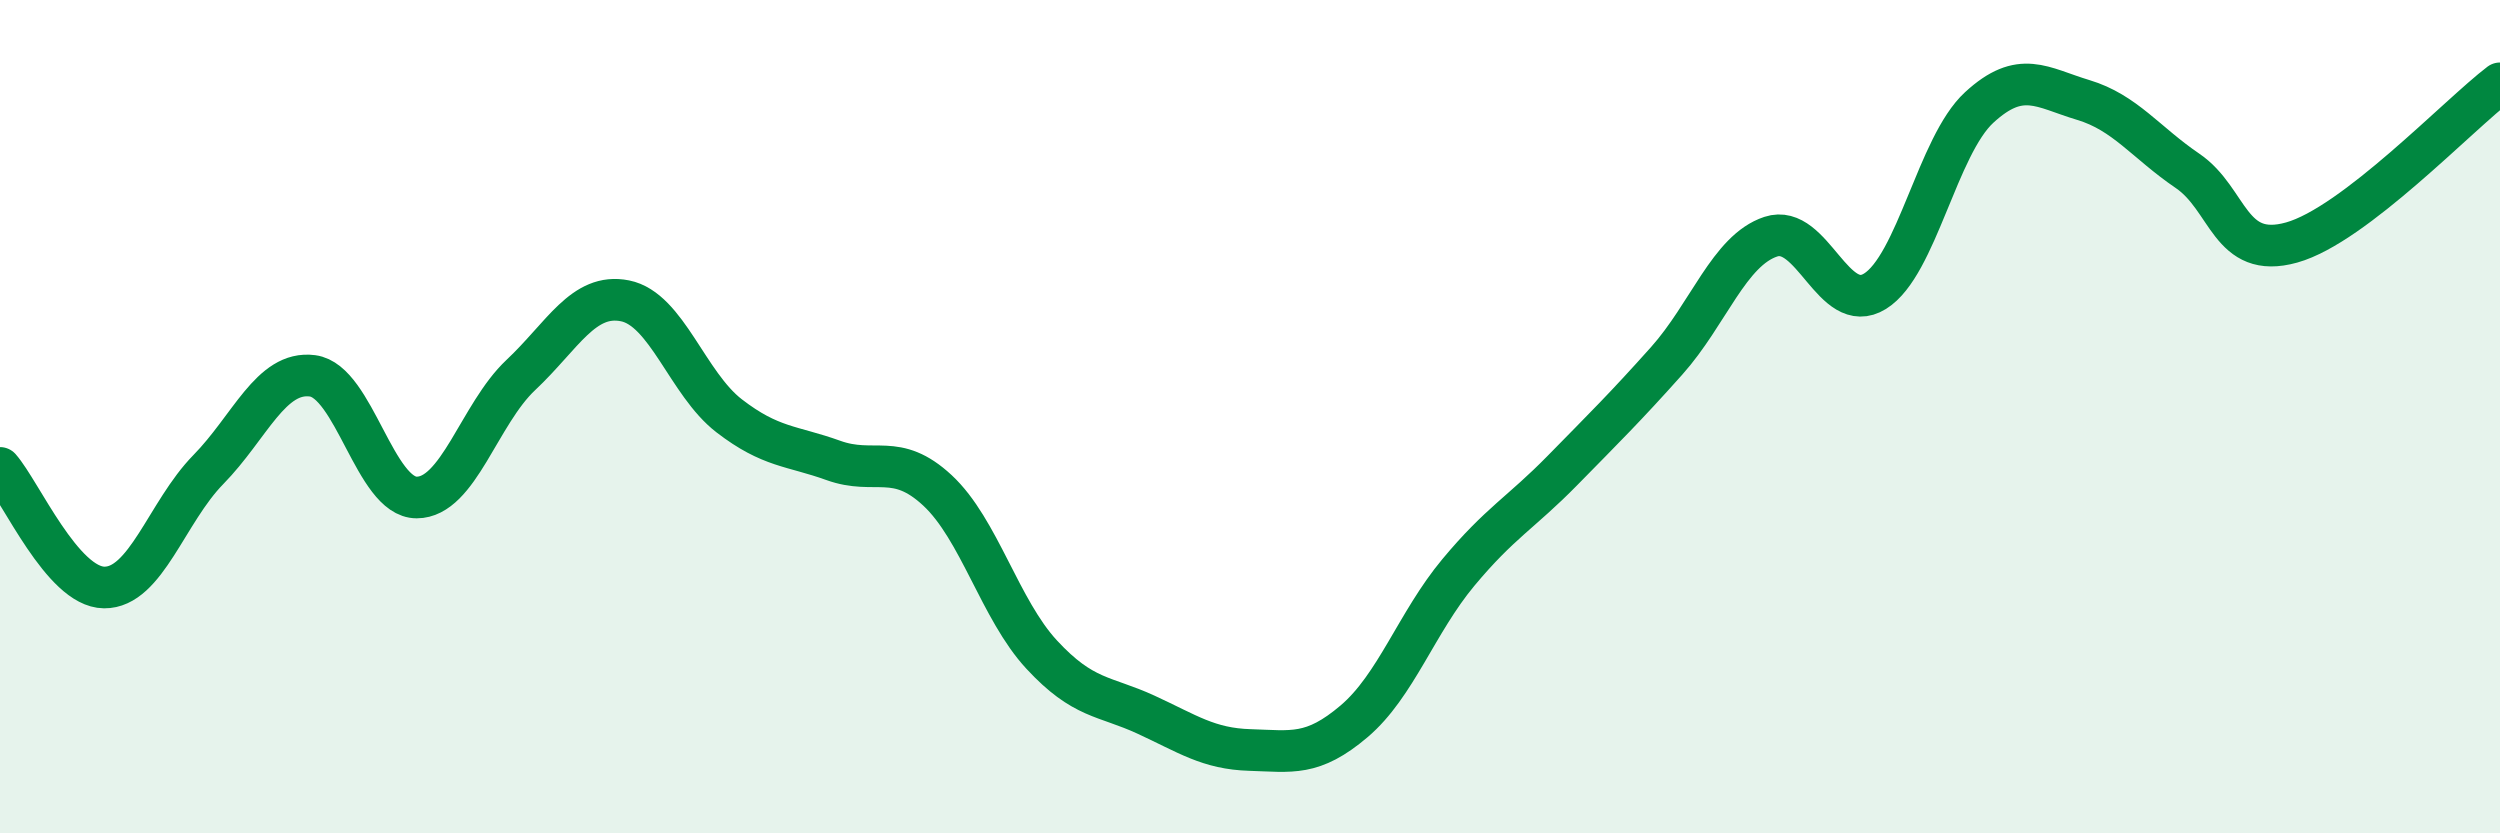
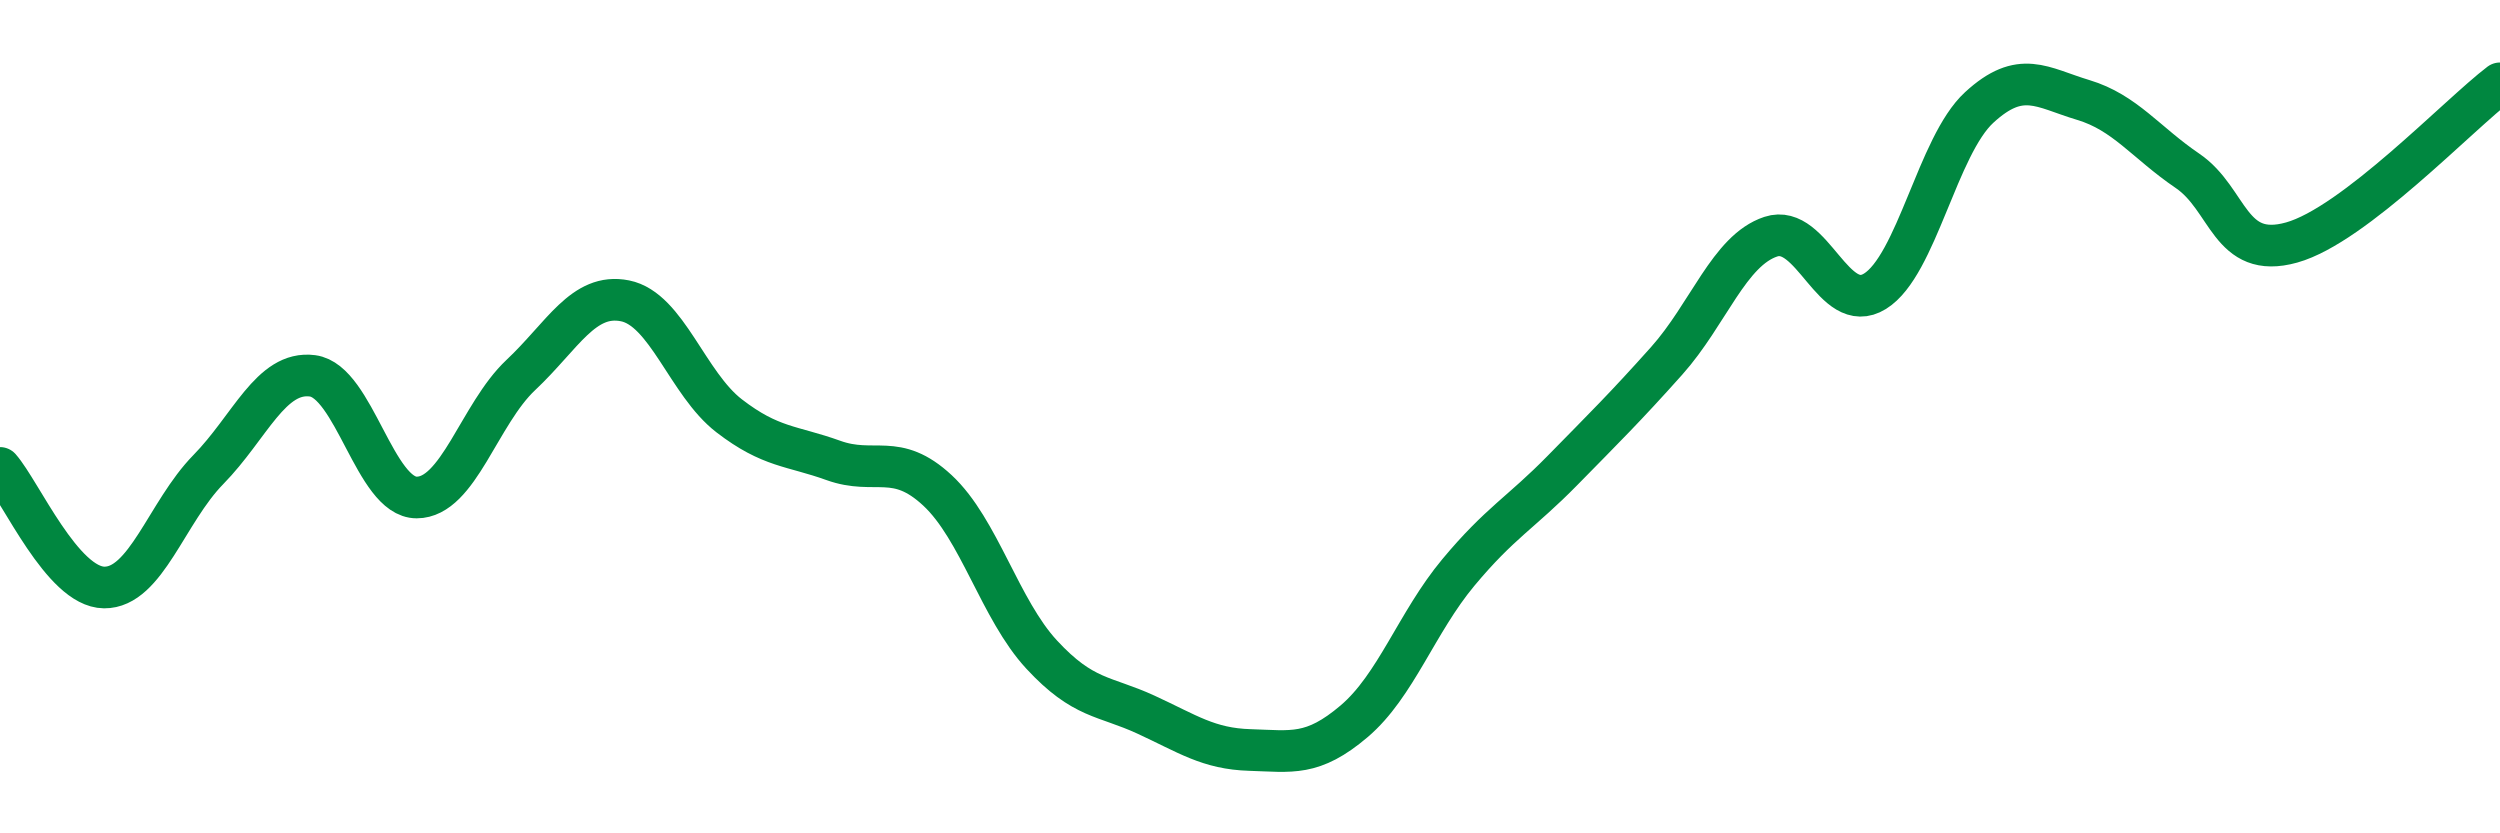
<svg xmlns="http://www.w3.org/2000/svg" width="60" height="20" viewBox="0 0 60 20">
-   <path d="M 0,11.23 C 0.5,11.8 1.5,14.09 2.5,14.1 C 3.5,14.11 4,12.29 5,11.27 C 6,10.25 6.5,8.89 7.5,9.02 C 8.5,9.15 9,11.94 10,11.94 C 11,11.94 11.5,9.94 12.5,9 C 13.5,8.06 14,7.02 15,7.22 C 16,7.42 16.5,9.21 17.5,9.98 C 18.5,10.75 19,10.69 20,11.05 C 21,11.41 21.5,10.84 22.5,11.77 C 23.5,12.7 24,14.63 25,15.71 C 26,16.79 26.5,16.69 27.5,17.15 C 28.5,17.61 29,17.97 30,18 C 31,18.03 31.5,18.16 32.5,17.31 C 33.5,16.46 34,14.94 35,13.74 C 36,12.54 36.5,12.31 37.5,11.29 C 38.5,10.27 39,9.78 40,8.66 C 41,7.54 41.5,6.01 42.5,5.68 C 43.5,5.35 44,7.61 45,6.99 C 46,6.37 46.5,3.5 47.5,2.58 C 48.5,1.66 49,2.1 50,2.4 C 51,2.7 51.5,3.42 52.5,4.1 C 53.5,4.78 53.5,6.24 55,5.82 C 56.5,5.4 59,2.76 60,2L60 20L0 20Z" fill="#008740" opacity="0.1" stroke-linecap="round" stroke-linejoin="round" />
  <path d="M 0,11.23 C 0.5,11.8 1.5,14.09 2.5,14.1 C 3.5,14.11 4,12.29 5,11.27 C 6,10.25 6.5,8.89 7.5,9.02 C 8.5,9.15 9,11.94 10,11.94 C 11,11.94 11.5,9.94 12.5,9 C 13.5,8.06 14,7.02 15,7.22 C 16,7.42 16.5,9.21 17.5,9.98 C 18.5,10.75 19,10.69 20,11.05 C 21,11.41 21.5,10.84 22.5,11.77 C 23.5,12.7 24,14.63 25,15.71 C 26,16.79 26.5,16.69 27.5,17.15 C 28.5,17.61 29,17.97 30,18 C 31,18.03 31.5,18.16 32.5,17.31 C 33.5,16.46 34,14.94 35,13.74 C 36,12.54 36.5,12.31 37.5,11.29 C 38.5,10.27 39,9.78 40,8.66 C 41,7.54 41.5,6.01 42.5,5.68 C 43.5,5.35 44,7.61 45,6.99 C 46,6.37 46.5,3.5 47.5,2.58 C 48.5,1.66 49,2.1 50,2.4 C 51,2.7 51.5,3.42 52.5,4.1 C 53.5,4.78 53.5,6.24 55,5.82 C 56.5,5.4 59,2.76 60,2" stroke="#008740" stroke-width="1" fill="none" stroke-linecap="round" stroke-linejoin="round" />
</svg>